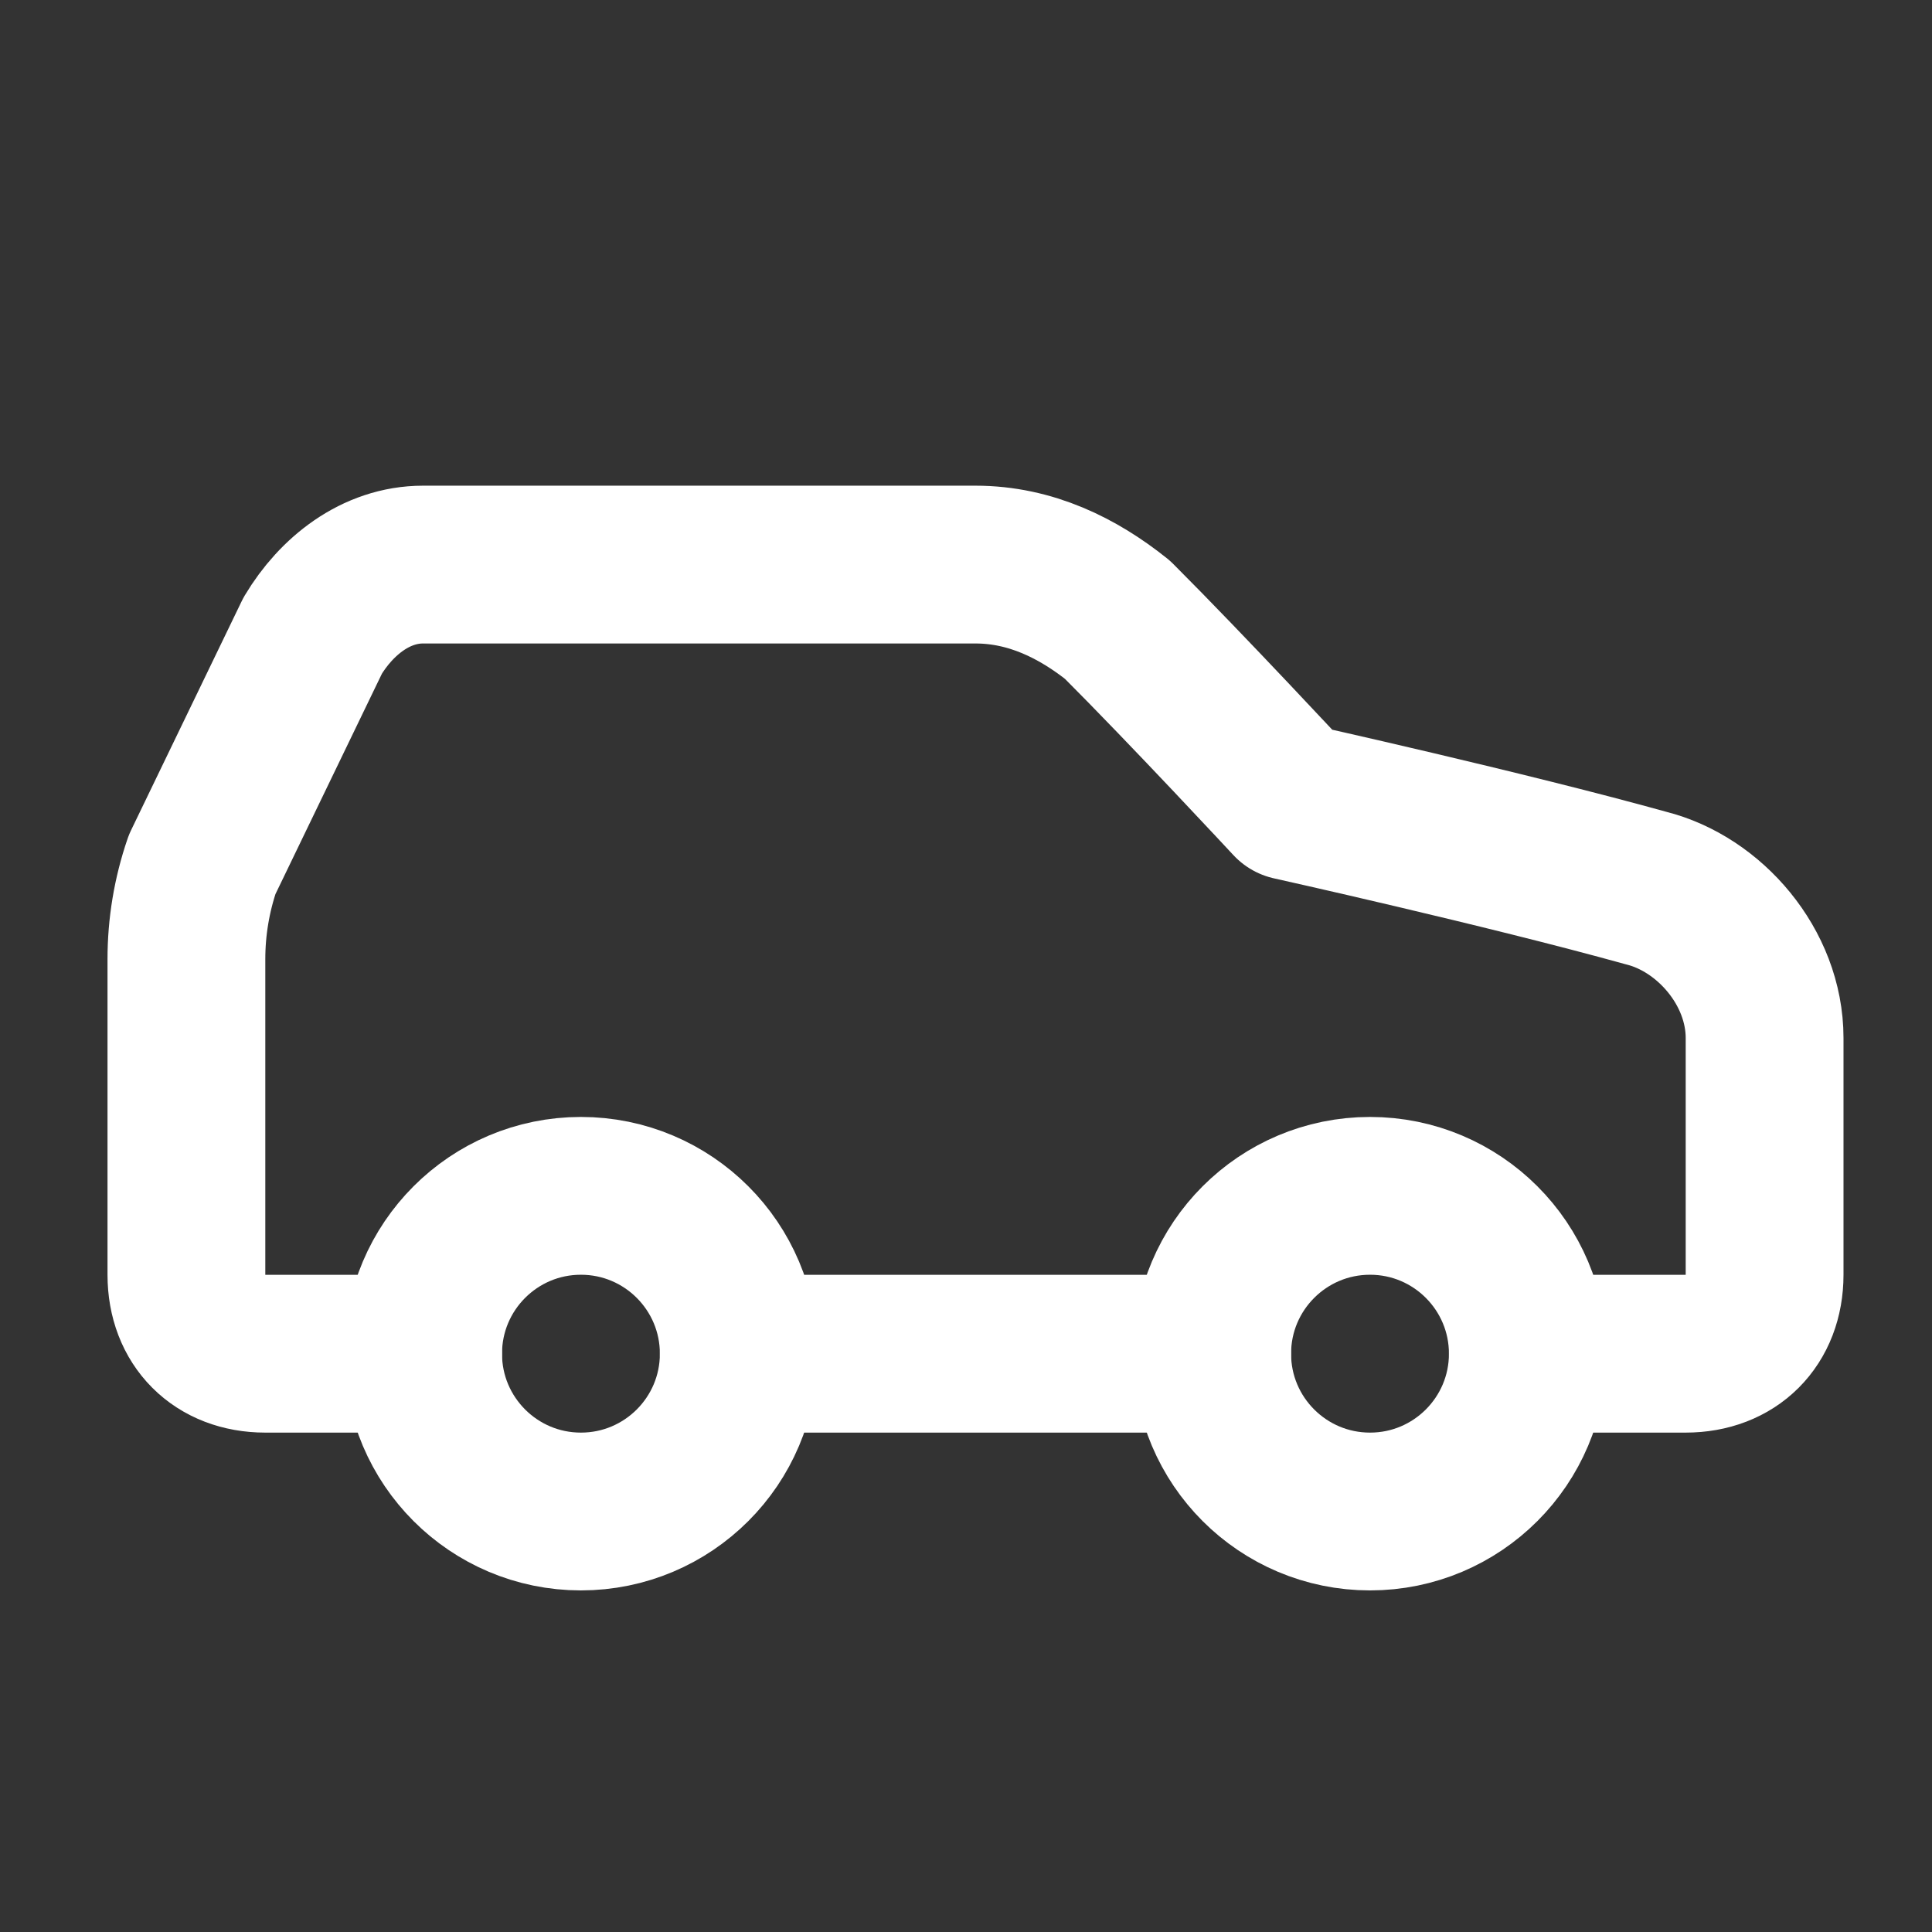
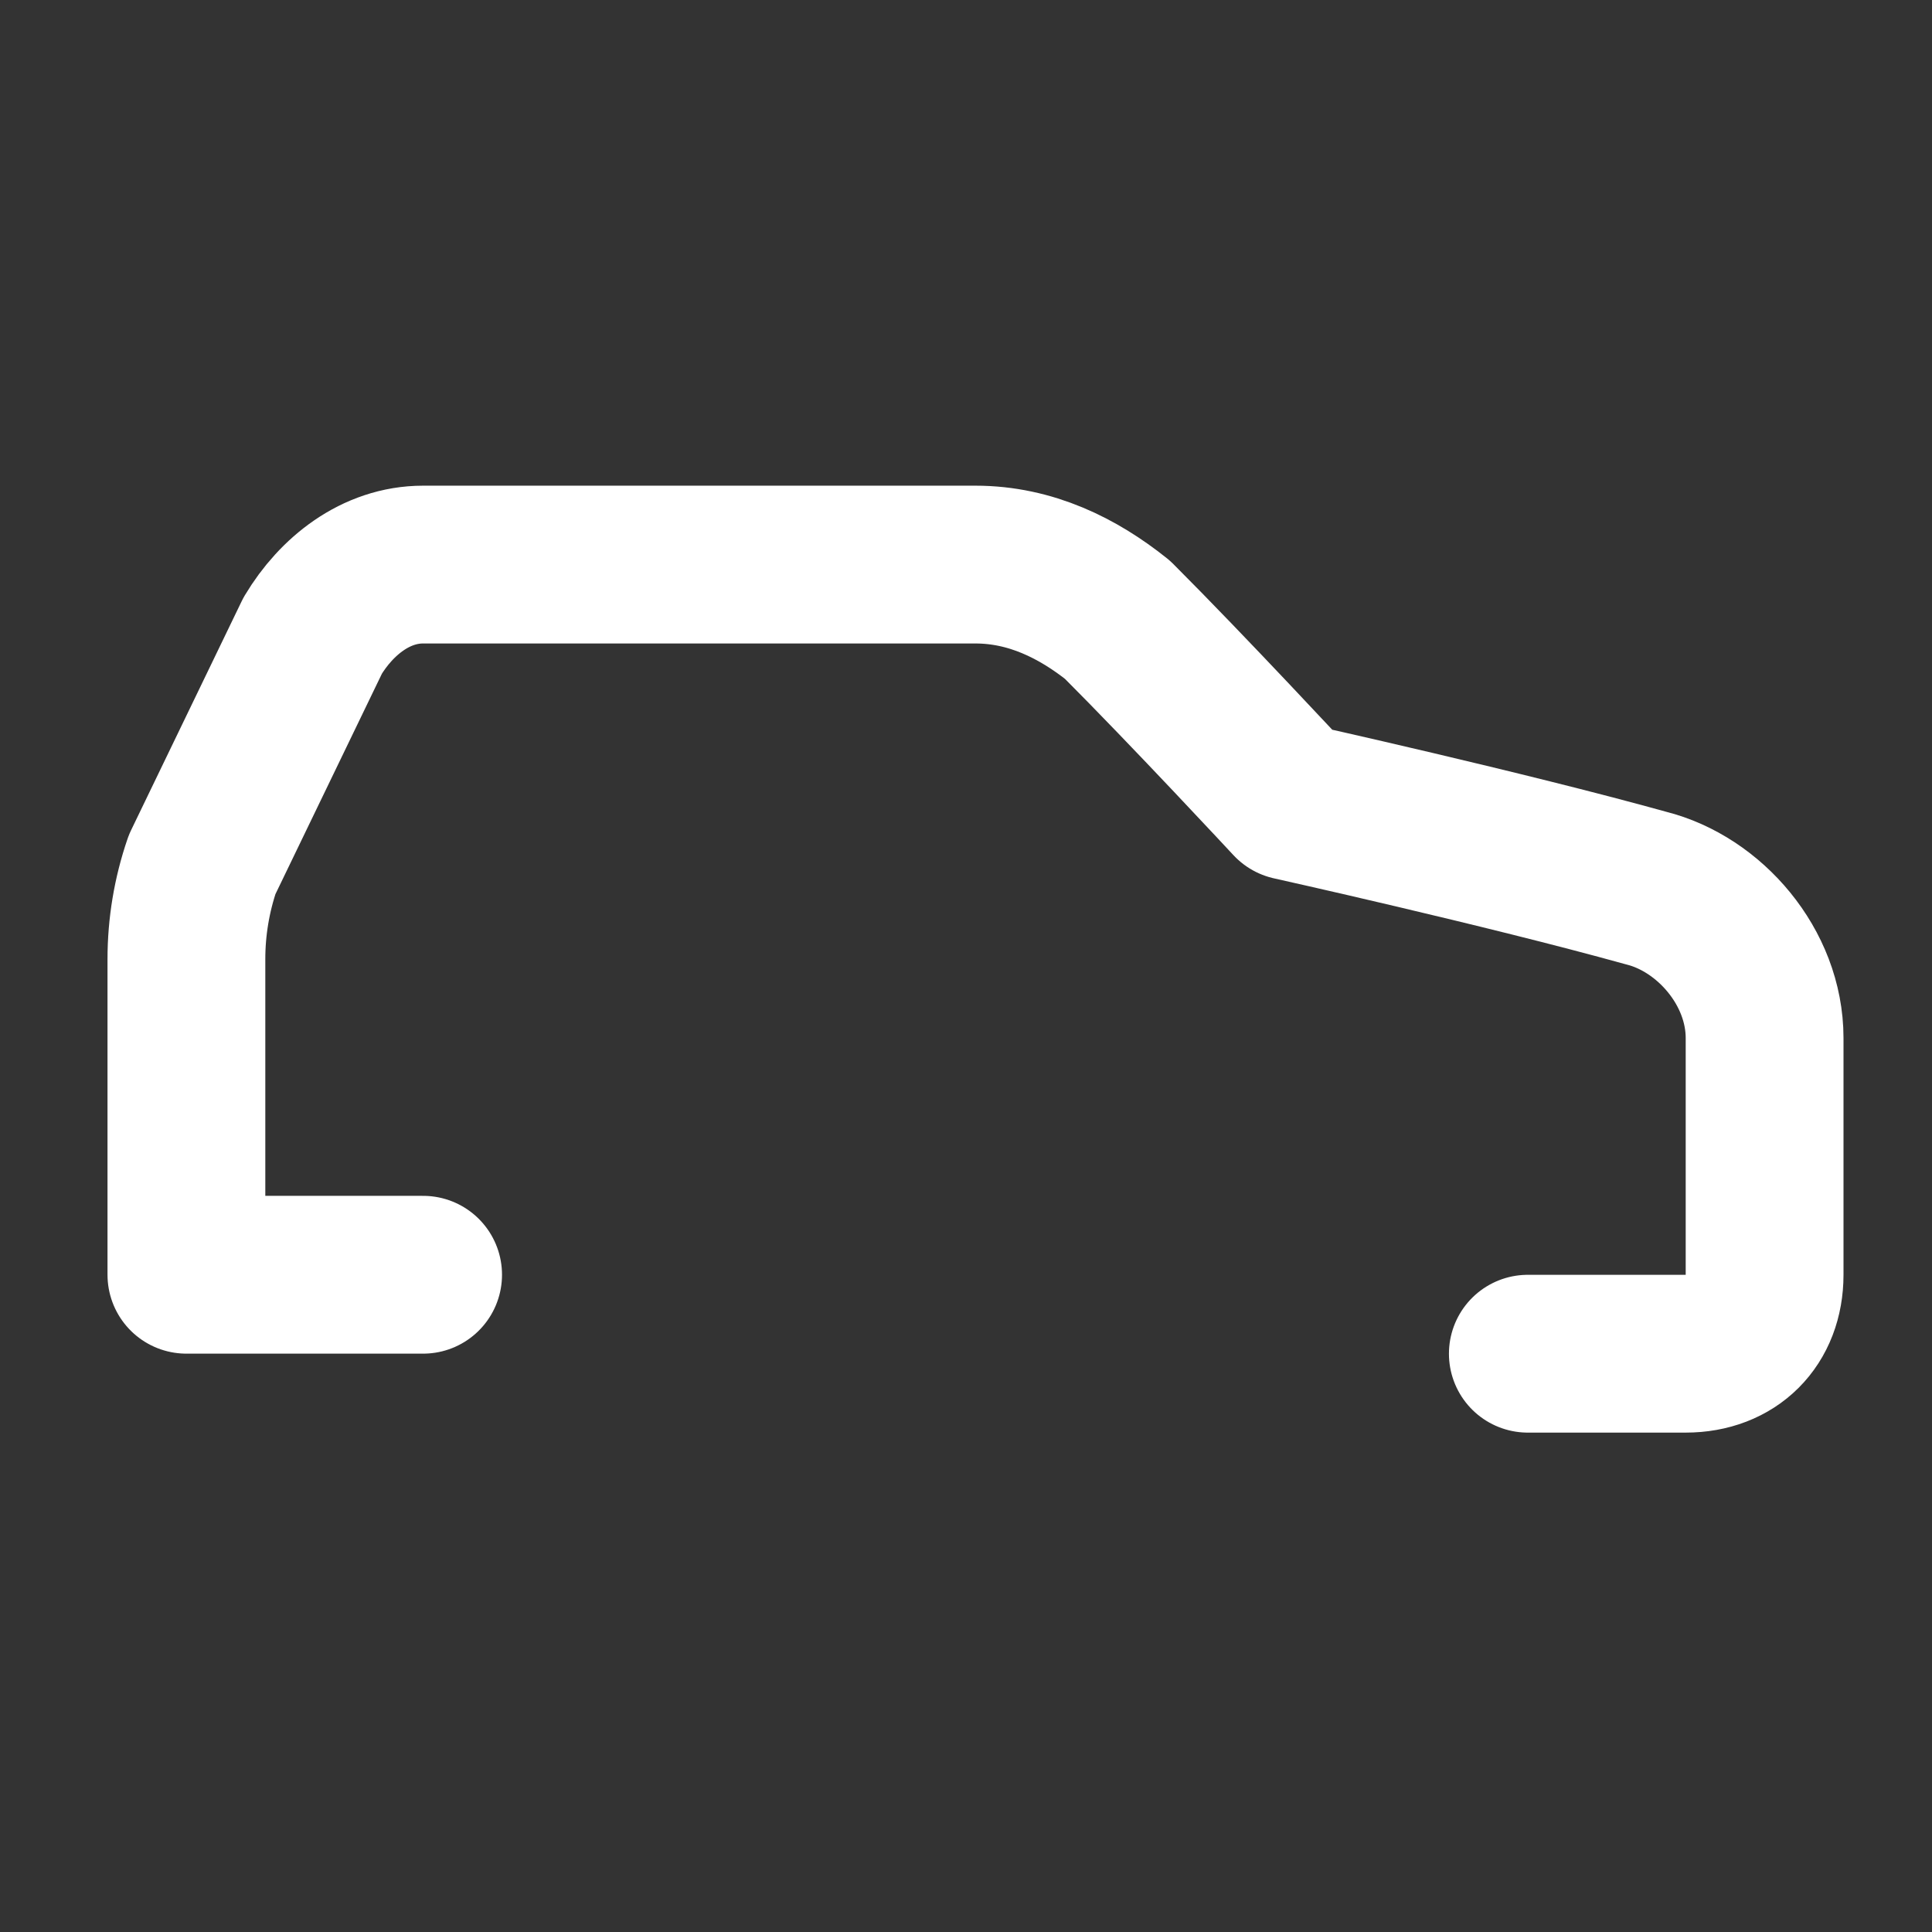
<svg xmlns="http://www.w3.org/2000/svg" width="31" height="31" viewBox="0 0 31 31" fill="none">
  <rect x="0" y="0" width="31" height="31" fill="#333333" stroke="none" />
-   <path d="M24.515 21.721H27.047C27.807 21.721 28.314 21.214 28.314 20.454V16.656C28.314 15.517 27.427 14.504 26.414 14.25C24.135 13.617 20.717 12.858 20.717 12.858C20.717 12.858 19.071 11.085 17.931 9.945C17.298 9.439 16.538 9.059 15.652 9.059H6.789C6.029 9.059 5.396 9.566 5.017 10.199L3.244 13.87C3.076 14.36 2.991 14.873 2.991 15.39V20.454C2.991 21.214 3.497 21.721 4.257 21.721H6.789" stroke="white" stroke-width="2.532" stroke-linecap="round" stroke-linejoin="round" />
-   <path d="M9.321 24.253C10.72 24.253 11.854 23.119 11.854 21.721C11.854 20.322 10.72 19.188 9.321 19.188C7.923 19.188 6.789 20.322 6.789 21.721C6.789 23.119 7.923 24.253 9.321 24.253Z" stroke="white" stroke-width="2.532" stroke-linecap="round" stroke-linejoin="round" />
-   <path d="M11.854 21.721H19.45" stroke="white" stroke-width="2.532" stroke-linecap="round" stroke-linejoin="round" />
-   <path d="M21.983 24.253C23.381 24.253 24.515 23.119 24.515 21.721C24.515 20.322 23.381 19.188 21.983 19.188C20.584 19.188 19.45 20.322 19.45 21.721C19.45 23.119 20.584 24.253 21.983 24.253Z" stroke="white" stroke-width="2.532" stroke-linecap="round" stroke-linejoin="round" />
+   <path d="M24.515 21.721H27.047C27.807 21.721 28.314 21.214 28.314 20.454V16.656C28.314 15.517 27.427 14.504 26.414 14.25C24.135 13.617 20.717 12.858 20.717 12.858C20.717 12.858 19.071 11.085 17.931 9.945C17.298 9.439 16.538 9.059 15.652 9.059H6.789C6.029 9.059 5.396 9.566 5.017 10.199L3.244 13.87C3.076 14.36 2.991 14.873 2.991 15.39V20.454H6.789" stroke="white" stroke-width="2.532" stroke-linecap="round" stroke-linejoin="round" />
</svg>